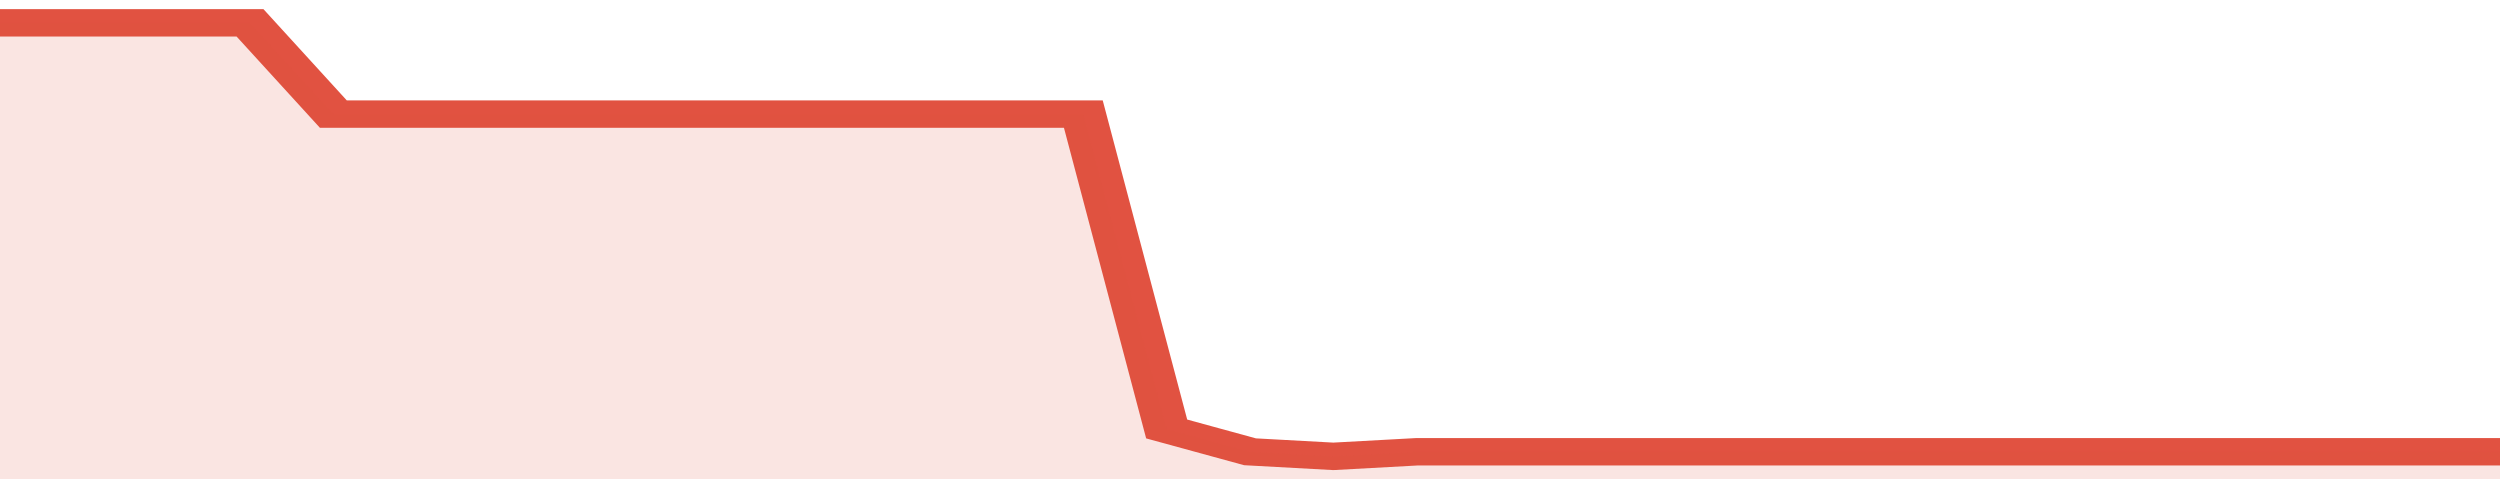
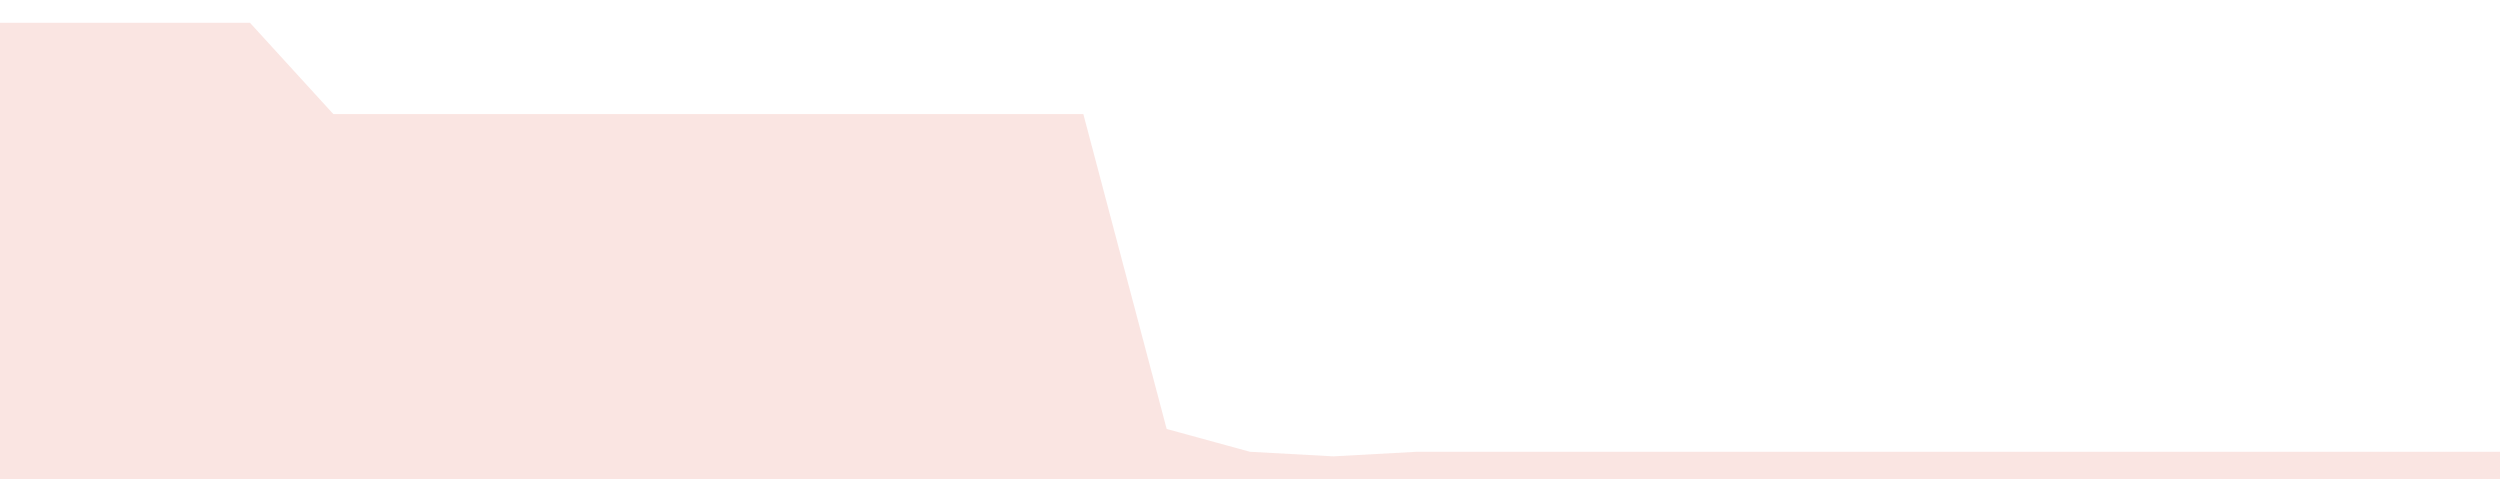
<svg xmlns="http://www.w3.org/2000/svg" viewBox="0 0 330 105" width="120" height="23" preserveAspectRatio="none">
-   <polyline fill="none" stroke="#E15241" stroke-width="6" points="0, 5 11, 5 22, 5 33, 5 44, 25 55, 25 66, 25 77, 25 88, 25 99, 25 110, 25 121, 25 132, 25 143, 25 154, 94 165, 99 176, 100 187, 99 198, 99 209, 99 220, 99 231, 99 242, 99 253, 99 264, 99 275, 99 286, 99 297, 99 308, 99 319, 99 330, 99 330, 99 "> </polyline>
  <polygon fill="#E15241" opacity="0.15" points="0, 105 0, 5 11, 5 22, 5 33, 5 44, 25 55, 25 66, 25 77, 25 88, 25 99, 25 110, 25 121, 25 132, 25 143, 25 154, 94 165, 99 176, 100 187, 99 198, 99 209, 99 220, 99 231, 99 242, 99 253, 99 264, 99 275, 99 286, 99 297, 99 308, 99 319, 99 330, 99 330, 105 " />
</svg>